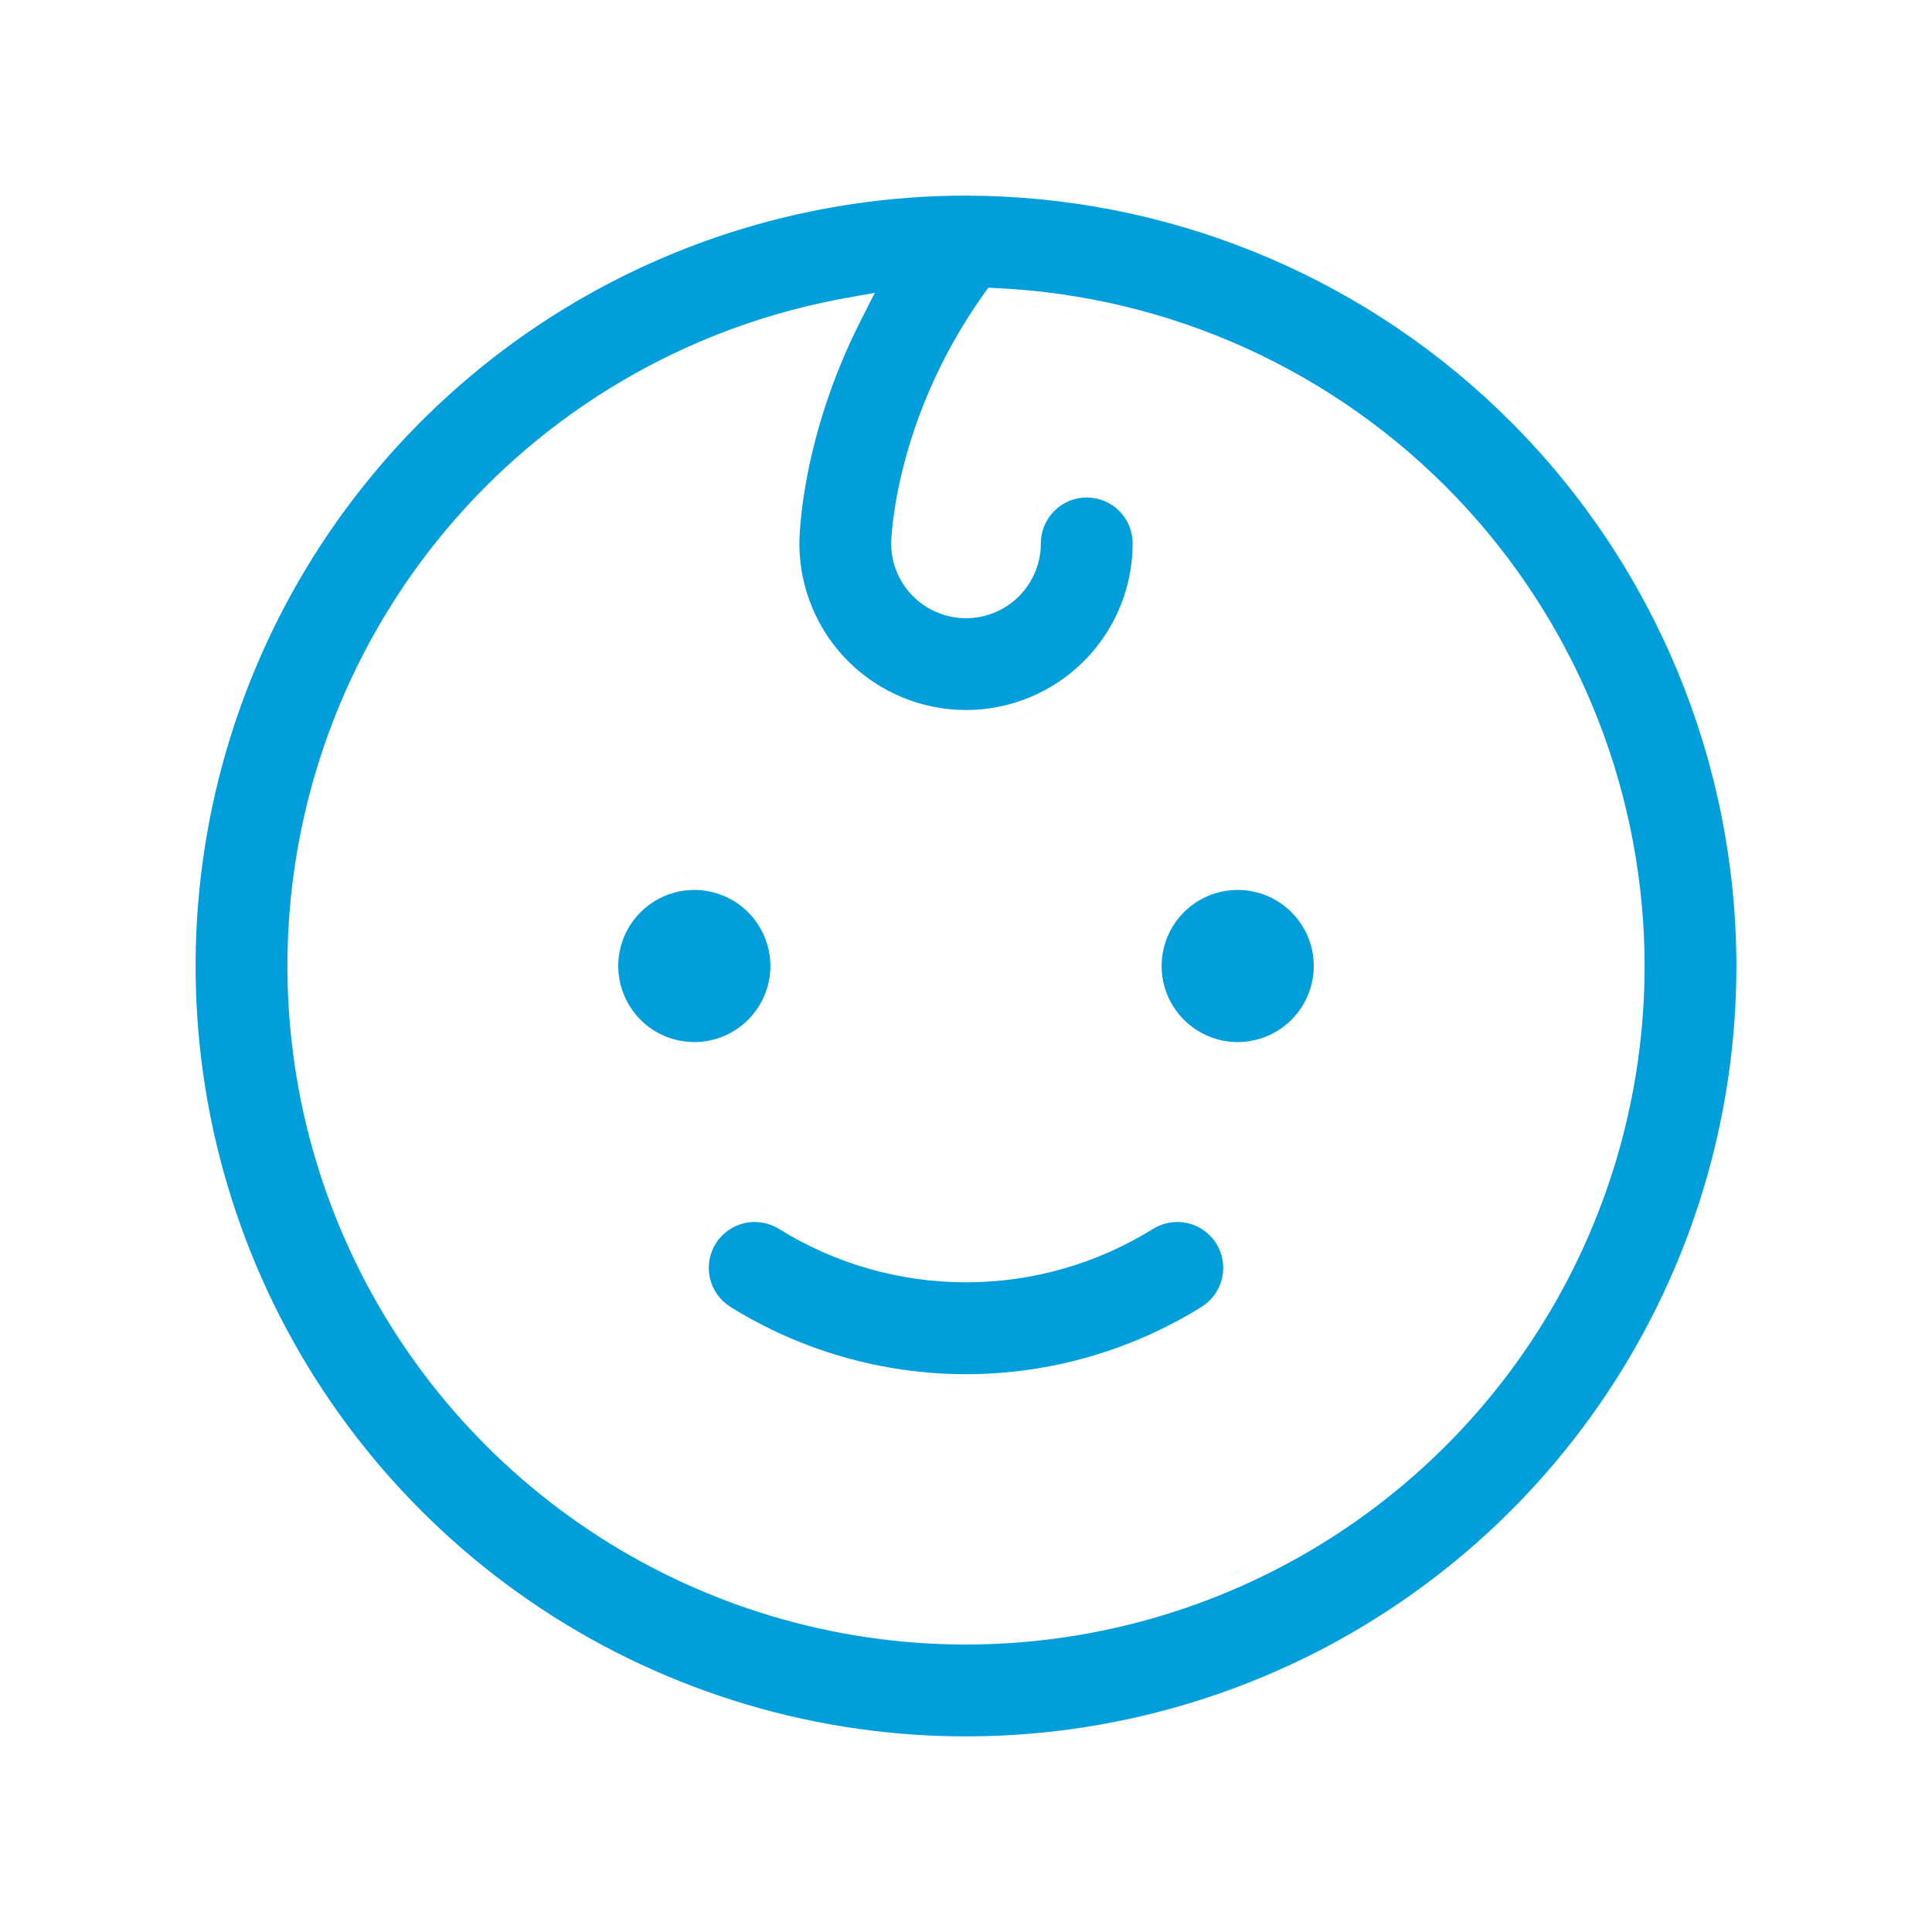
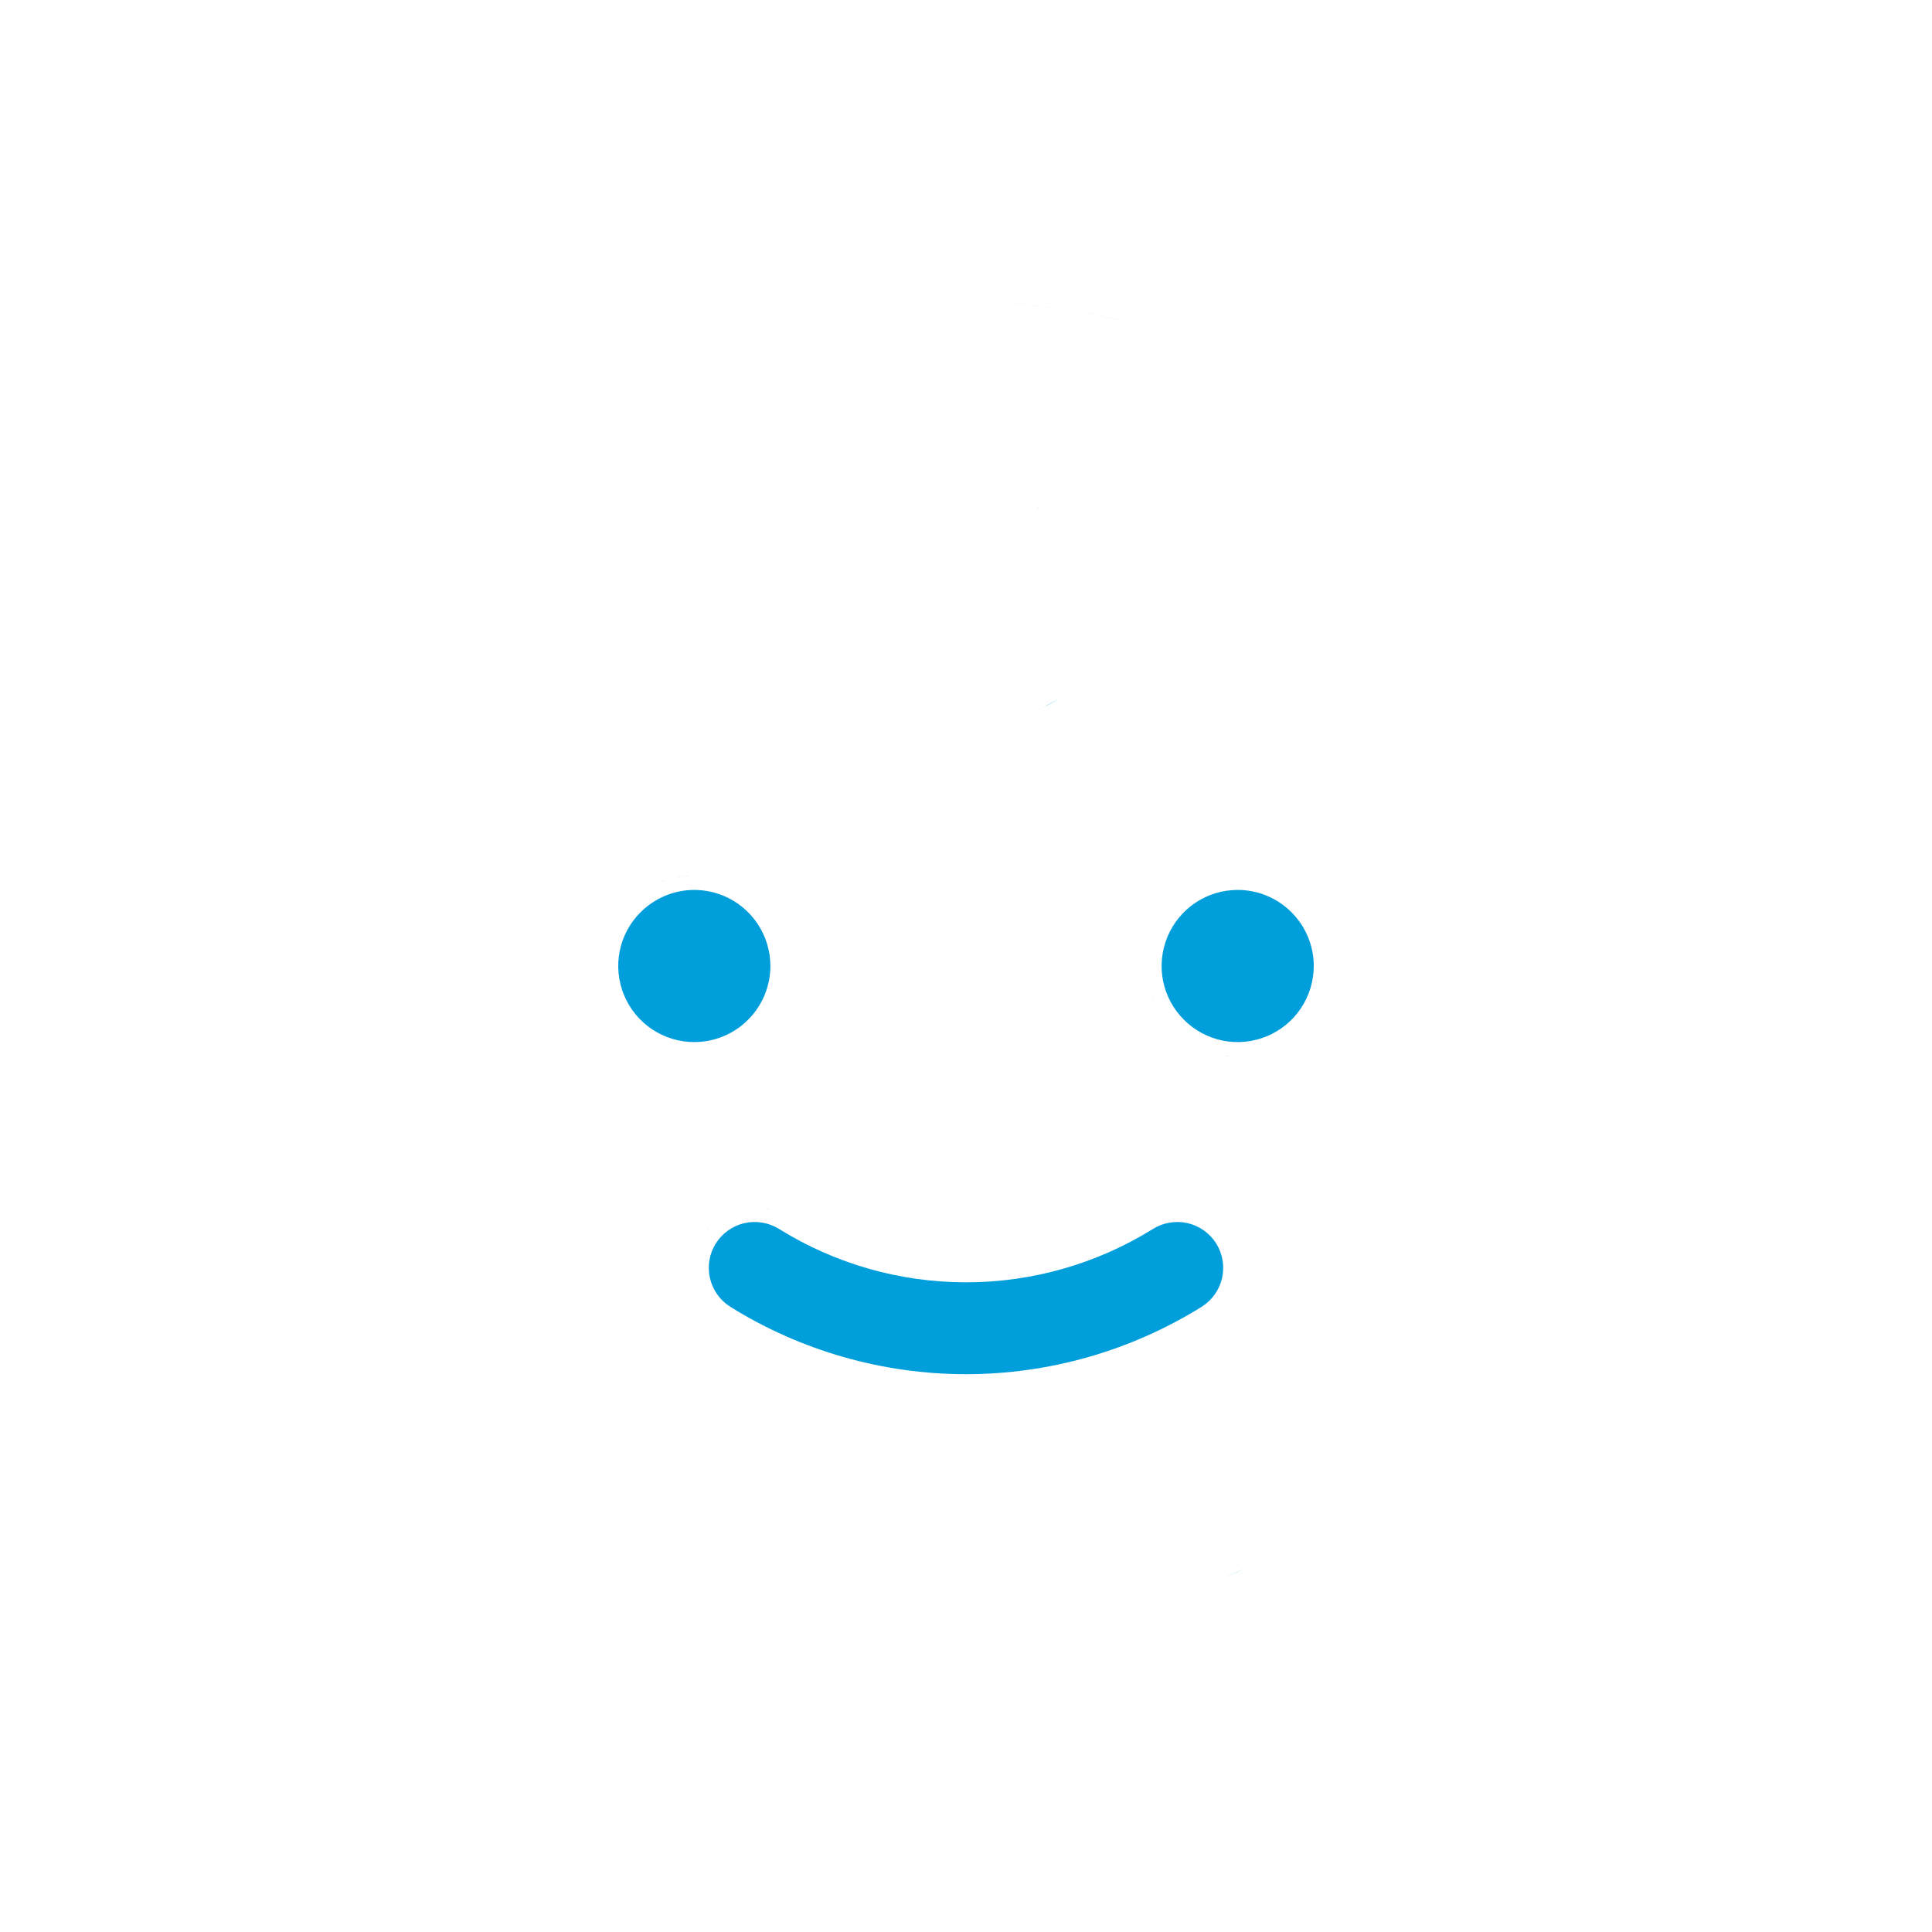
<svg xmlns="http://www.w3.org/2000/svg" width="40" height="40" viewBox="0 0 40 40" fill="none">
  <path d="M25.819 32.456L25.371 32.655C25.224 32.718 25.076 32.776 24.928 32.833C25.228 32.718 25.526 32.593 25.819 32.456Z" fill="#009EDB" />
  <path d="M23.868 25.446C24.081 25.312 24.339 25.268 24.585 25.323C24.831 25.379 25.044 25.53 25.179 25.743C25.313 25.956 25.357 26.214 25.302 26.46C25.246 26.706 25.095 26.919 24.882 27.054C23.417 27.966 21.726 28.451 20 28.451C18.274 28.451 16.582 27.967 15.117 27.054C14.904 26.919 14.754 26.706 14.698 26.46C14.642 26.214 14.687 25.956 14.821 25.743C14.956 25.53 15.169 25.379 15.415 25.323C15.661 25.268 15.918 25.312 16.132 25.446L16.134 25.447C17.294 26.168 18.634 26.549 20 26.549C21.366 26.549 22.705 26.168 23.866 25.447L23.868 25.446Z" fill="#009EDB" />
  <path d="M14.629 25.494L14.637 25.481C14.65 25.466 14.664 25.452 14.677 25.436C14.66 25.455 14.644 25.474 14.629 25.494Z" fill="#009EDB" />
  <path d="M15.715 25.003C15.756 25.006 15.796 25.011 15.837 25.018L15.955 25.044C15.876 25.022 15.796 25.009 15.715 25.003Z" fill="#009EDB" />
  <path d="M14.067 18.455C14.373 18.394 14.69 18.426 14.977 18.545C15.265 18.664 15.511 18.866 15.684 19.125C15.857 19.384 15.95 19.689 15.95 20C15.95 20.418 15.783 20.818 15.488 21.113C15.193 21.409 14.793 21.575 14.375 21.575C14.063 21.575 13.759 21.483 13.5 21.31C13.241 21.137 13.039 20.89 12.92 20.602C12.801 20.315 12.769 19.998 12.83 19.692C12.891 19.387 13.041 19.107 13.262 18.887C13.482 18.667 13.762 18.516 14.067 18.455Z" fill="#009EDB" />
  <path d="M25.259 21.839C25.323 21.852 25.387 21.859 25.452 21.865C25.433 21.863 25.414 21.864 25.395 21.861L25.259 21.839Z" fill="#009EDB" />
  <path d="M25.625 18.425C26.043 18.425 26.443 18.591 26.738 18.887C27.034 19.182 27.2 19.582 27.2 20C27.2 20.311 27.107 20.616 26.934 20.875C26.761 21.134 26.515 21.336 26.227 21.455C25.94 21.574 25.623 21.606 25.317 21.545C25.012 21.484 24.732 21.333 24.512 21.113C24.291 20.893 24.141 20.613 24.08 20.308C24.019 20.002 24.051 19.685 24.17 19.398C24.289 19.11 24.491 18.863 24.75 18.69C25.009 18.517 25.313 18.425 25.625 18.425Z" fill="#009EDB" />
  <path d="M23.854 20.616C23.861 20.635 23.869 20.654 23.876 20.673C23.871 20.659 23.864 20.646 23.859 20.633L23.854 20.616Z" fill="#009EDB" />
-   <path d="M15.933 18.958C15.985 19.035 16.031 19.116 16.07 19.199C16.05 19.157 16.029 19.116 16.006 19.076L15.933 18.958Z" fill="#009EDB" />
  <path d="M13.874 18.193C13.81 18.211 13.747 18.233 13.685 18.257C13.704 18.249 13.723 18.241 13.742 18.234L13.874 18.193Z" fill="#009EDB" />
  <path d="M14.283 18.127C14.237 18.129 14.191 18.134 14.145 18.14L14.009 18.161C14.054 18.152 14.1 18.145 14.145 18.14L14.283 18.127Z" fill="#009EDB" />
-   <path d="M21.925 14.468C21.615 14.653 21.281 14.792 20.931 14.882C21.044 14.853 21.155 14.819 21.264 14.78C21.378 14.739 21.491 14.693 21.601 14.641C21.712 14.588 21.82 14.531 21.925 14.468Z" fill="#009EDB" />
+   <path d="M21.925 14.468C21.615 14.653 21.281 14.792 20.931 14.882C21.044 14.853 21.155 14.819 21.264 14.78C21.378 14.739 21.491 14.693 21.601 14.641Z" fill="#009EDB" />
  <path d="M22.651 13.901C22.519 14.033 22.379 14.155 22.23 14.265C22.28 14.228 22.328 14.189 22.376 14.15C22.424 14.111 22.471 14.071 22.517 14.029L22.651 13.901Z" fill="#009EDB" />
-   <path d="M23.218 13.176C23.092 13.386 22.945 13.583 22.779 13.767C22.862 13.675 22.94 13.579 23.014 13.48C23.05 13.431 23.085 13.381 23.119 13.33C23.153 13.279 23.186 13.228 23.218 13.176Z" fill="#009EDB" />
  <path d="M21.533 10.458C21.499 10.499 21.468 10.543 21.44 10.588C21.447 10.578 21.453 10.567 21.46 10.557L21.533 10.458Z" fill="#009EDB" />
  <path d="M20.942 6.283C21.273 6.306 21.601 6.341 21.927 6.388C22.252 6.434 22.575 6.492 22.895 6.562C23.109 6.608 23.321 6.659 23.532 6.715C22.69 6.49 21.823 6.345 20.942 6.283Z" fill="#009EDB" />
-   <path fill-rule="evenodd" clip-rule="evenodd" d="M20.395 4.056C24.481 4.161 28.377 5.83 31.273 8.727C34.264 11.717 35.946 15.771 35.95 20C35.95 23.155 35.014 26.238 33.262 28.861C31.509 31.484 29.018 33.529 26.103 34.736C23.189 35.943 19.982 36.259 16.889 35.644C13.795 35.028 10.952 33.509 8.722 31.278C6.491 29.048 4.972 26.205 4.356 23.111C3.741 20.018 4.056 16.811 5.264 13.896C6.471 10.982 8.516 8.491 11.139 6.738C13.761 4.986 16.845 4.05 20 4.05L20.395 4.056ZM20.366 6.09C18.507 8.703 18.45 11.194 18.45 11.25C18.45 11.661 18.613 12.055 18.904 12.346C19.195 12.636 19.589 12.8 20 12.8C20.411 12.8 20.805 12.636 21.096 12.346C21.386 12.055 21.55 11.661 21.55 11.25C21.55 10.998 21.65 10.756 21.828 10.578C22.006 10.4 22.248 10.3 22.5 10.3C22.752 10.3 22.994 10.4 23.172 10.578C23.35 10.756 23.45 10.998 23.45 11.25L23.445 11.421C23.403 12.274 23.046 13.083 22.439 13.69C21.792 14.336 20.915 14.7 20 14.7C19.085 14.7 18.207 14.336 17.56 13.69C16.913 13.043 16.55 12.165 16.55 11.25C16.55 11.163 16.566 9.095 17.839 6.601L18.113 6.062L17.518 6.169C14.888 6.641 12.447 7.854 10.481 9.664C8.516 11.475 7.107 13.809 6.421 16.392C5.735 18.975 5.8 21.7 6.608 24.247C7.417 26.794 8.934 29.058 10.984 30.773C13.034 32.488 15.53 33.584 18.18 33.93C20.831 34.276 23.525 33.858 25.946 32.727C28.367 31.596 30.416 29.798 31.851 27.544C33.287 25.29 34.049 22.672 34.05 20L34.046 19.661C33.957 16.167 32.57 12.825 30.148 10.293C27.648 7.68 24.238 6.13 20.625 5.965L20.461 5.957L20.366 6.09Z" fill="#009EDB" />
  <path d="M4.33 24.303C4.358 24.406 4.389 24.509 4.42 24.611C4.393 24.521 4.365 24.431 4.34 24.34L4.33 24.303Z" fill="#009EDB" />
-   <path d="M27.296 5.487C27.414 5.547 27.532 5.607 27.648 5.669L27.996 5.86C27.766 5.73 27.532 5.606 27.296 5.487Z" fill="#009EDB" />
</svg>